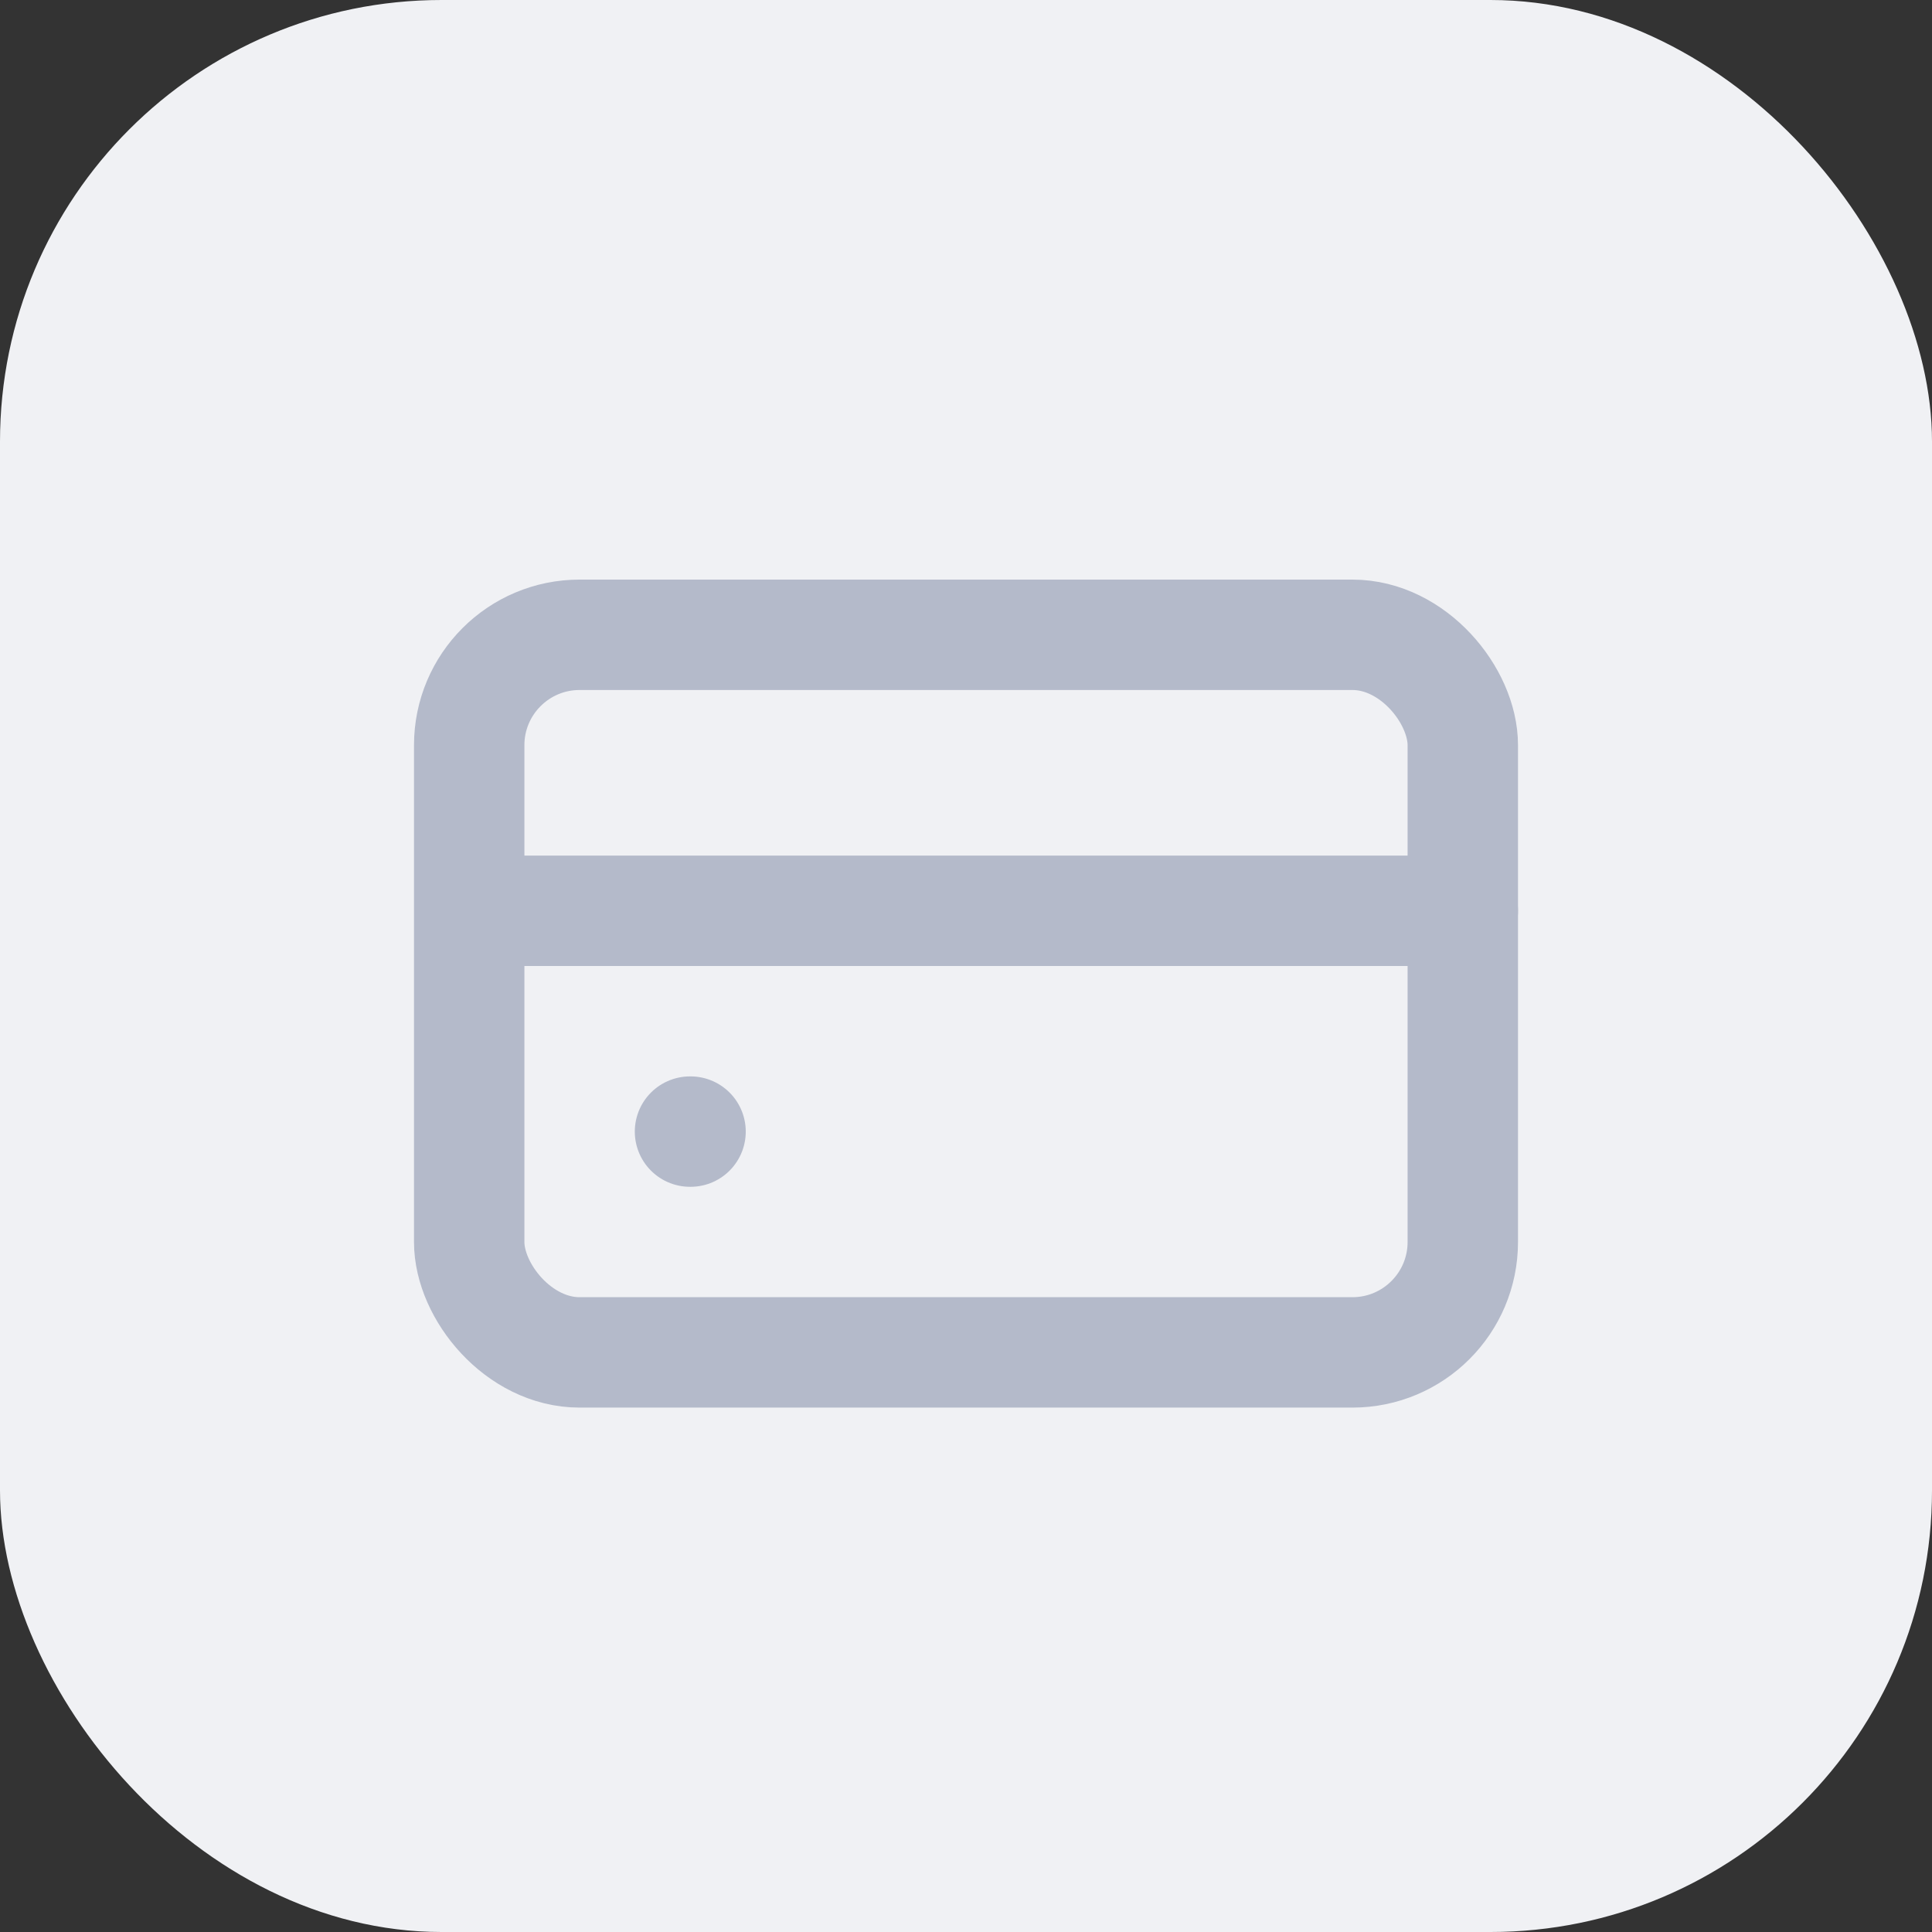
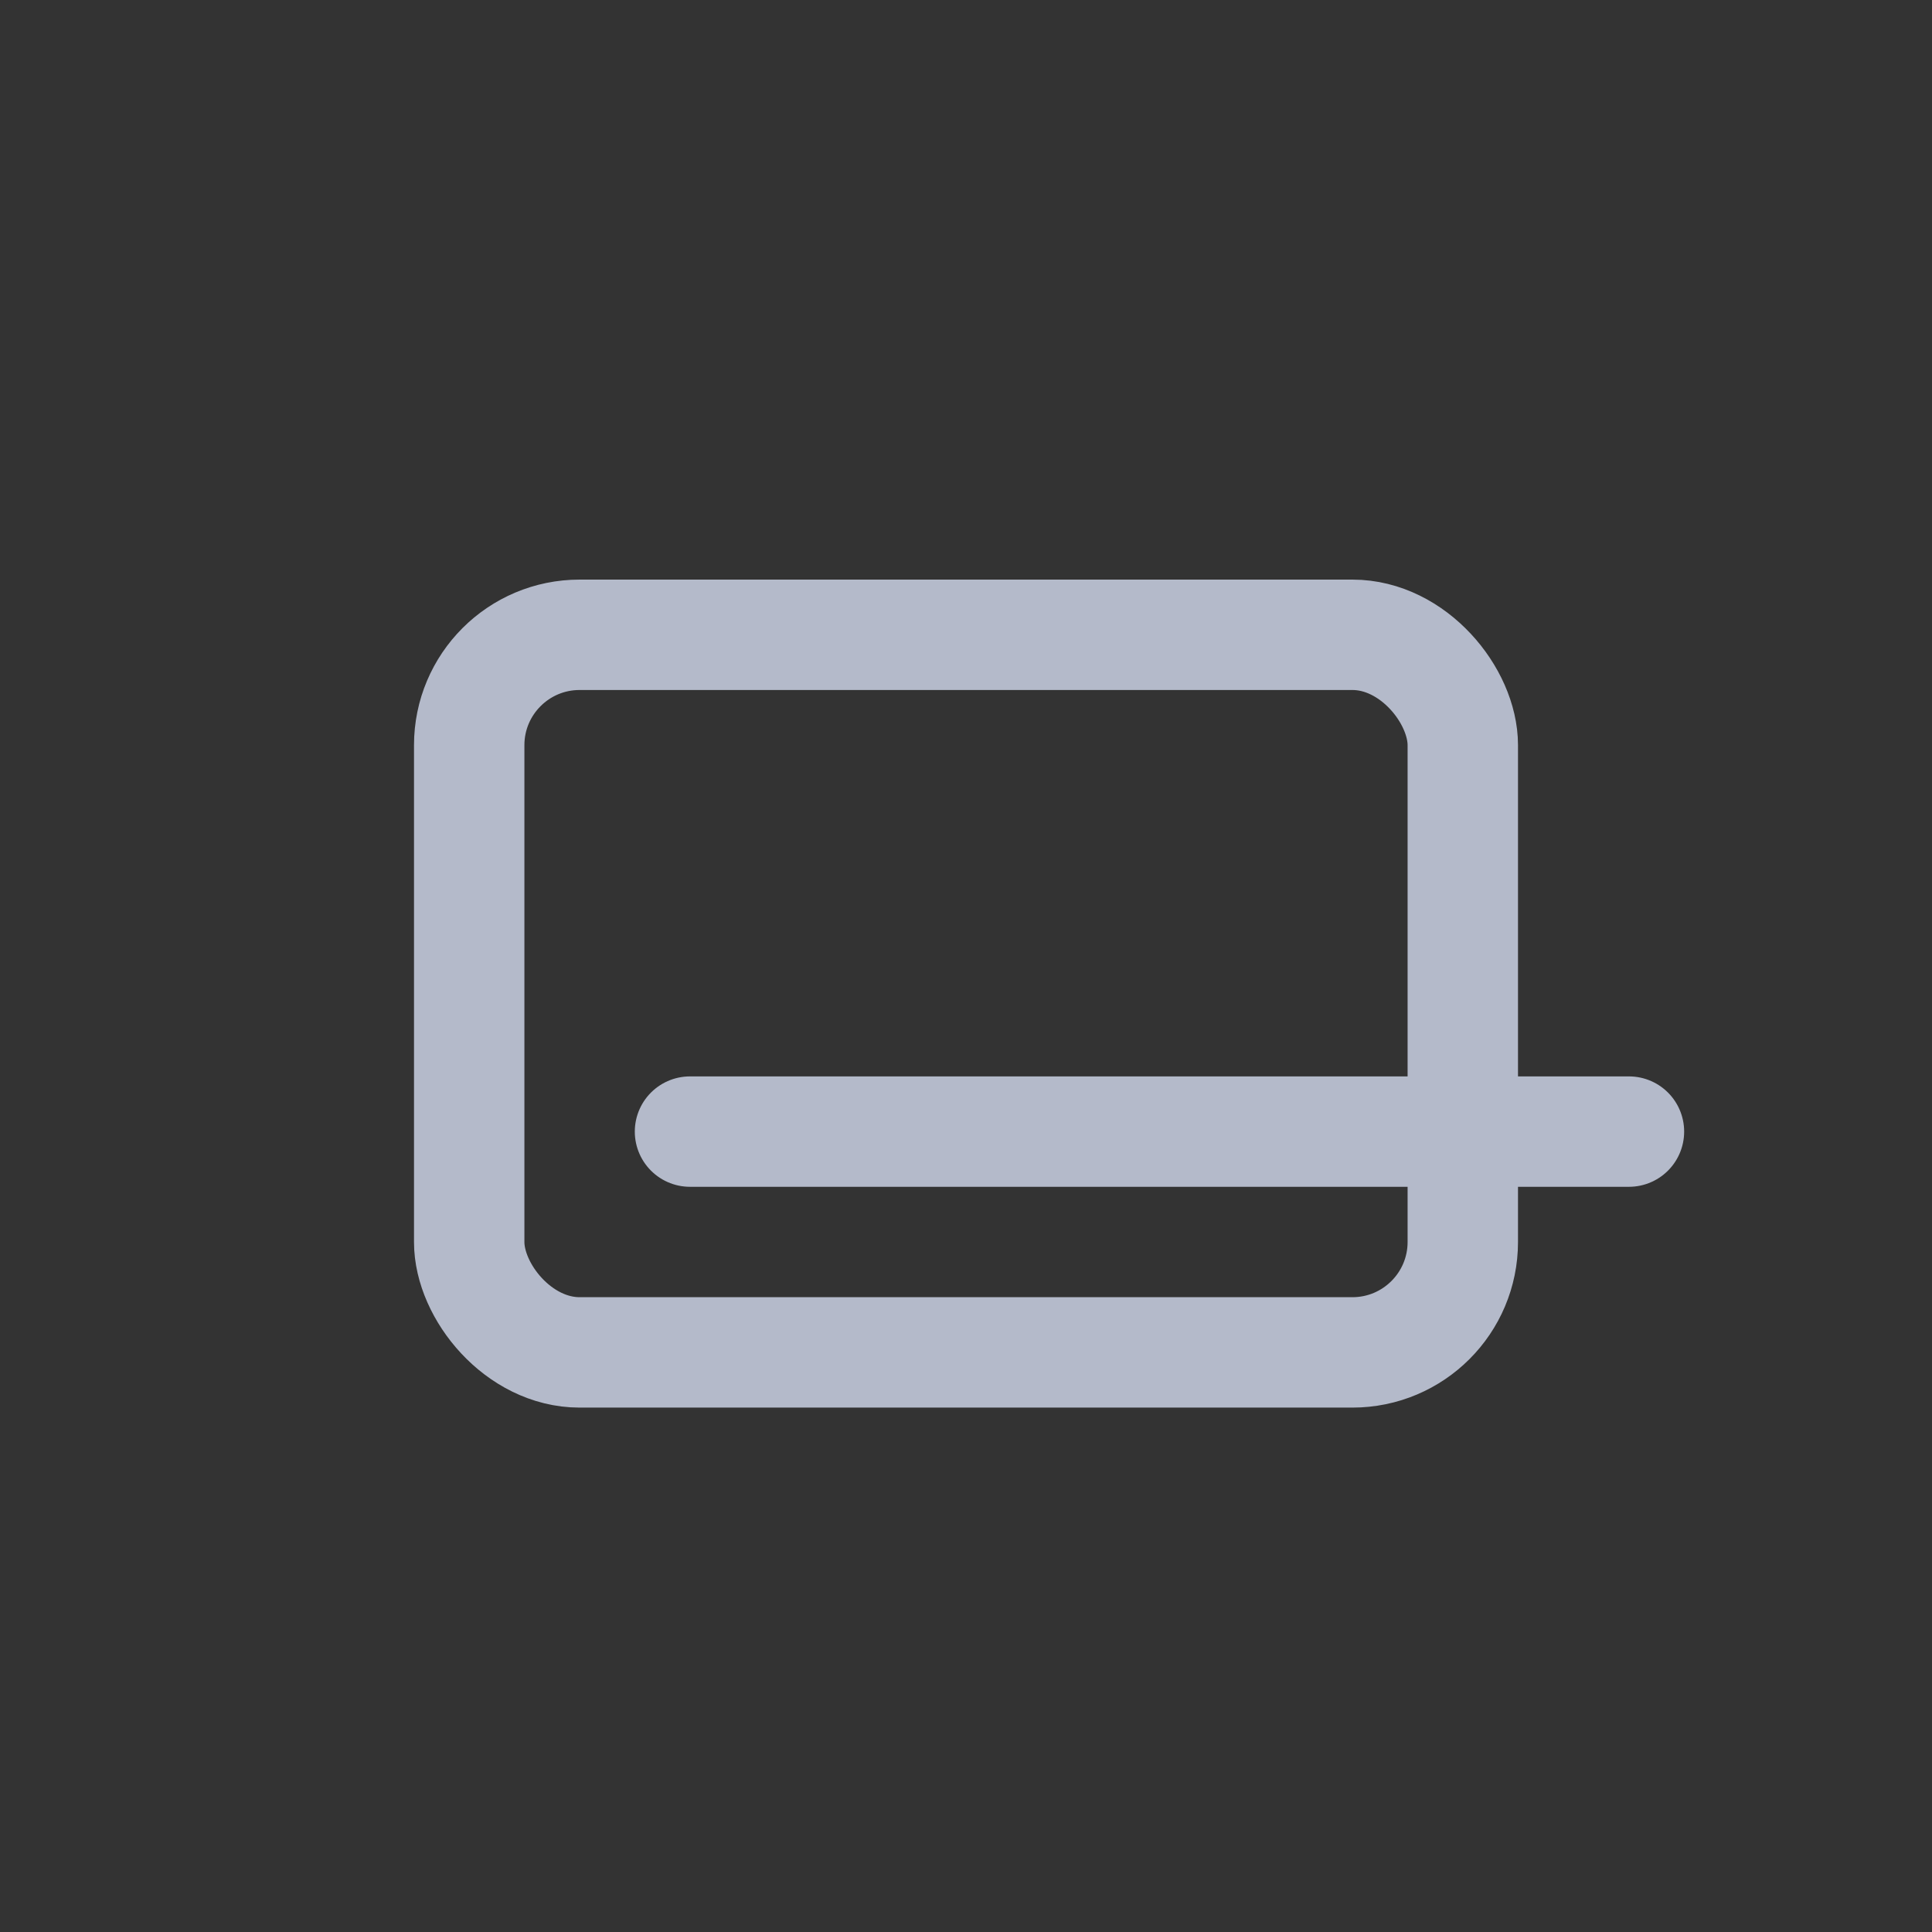
<svg xmlns="http://www.w3.org/2000/svg" width="35" height="35" fill="none">
  <rect width="100%" height="100%" fill="#333333" stroke="none" />
-   <rect width="35" height="35" rx="8" fill="#F0F1F4" />
  <rect x="8.5" y="11.5" width="18" height="13" rx="2" stroke="#B4BACA" stroke-width="2" />
-   <path d="M12.5 20.5h.01m-3.01-4h17" stroke="#B4BACA" stroke-width="2" stroke-linecap="round" />
+   <path d="M12.5 20.5h.01h17" stroke="#B4BACA" stroke-width="2" stroke-linecap="round" />
</svg>